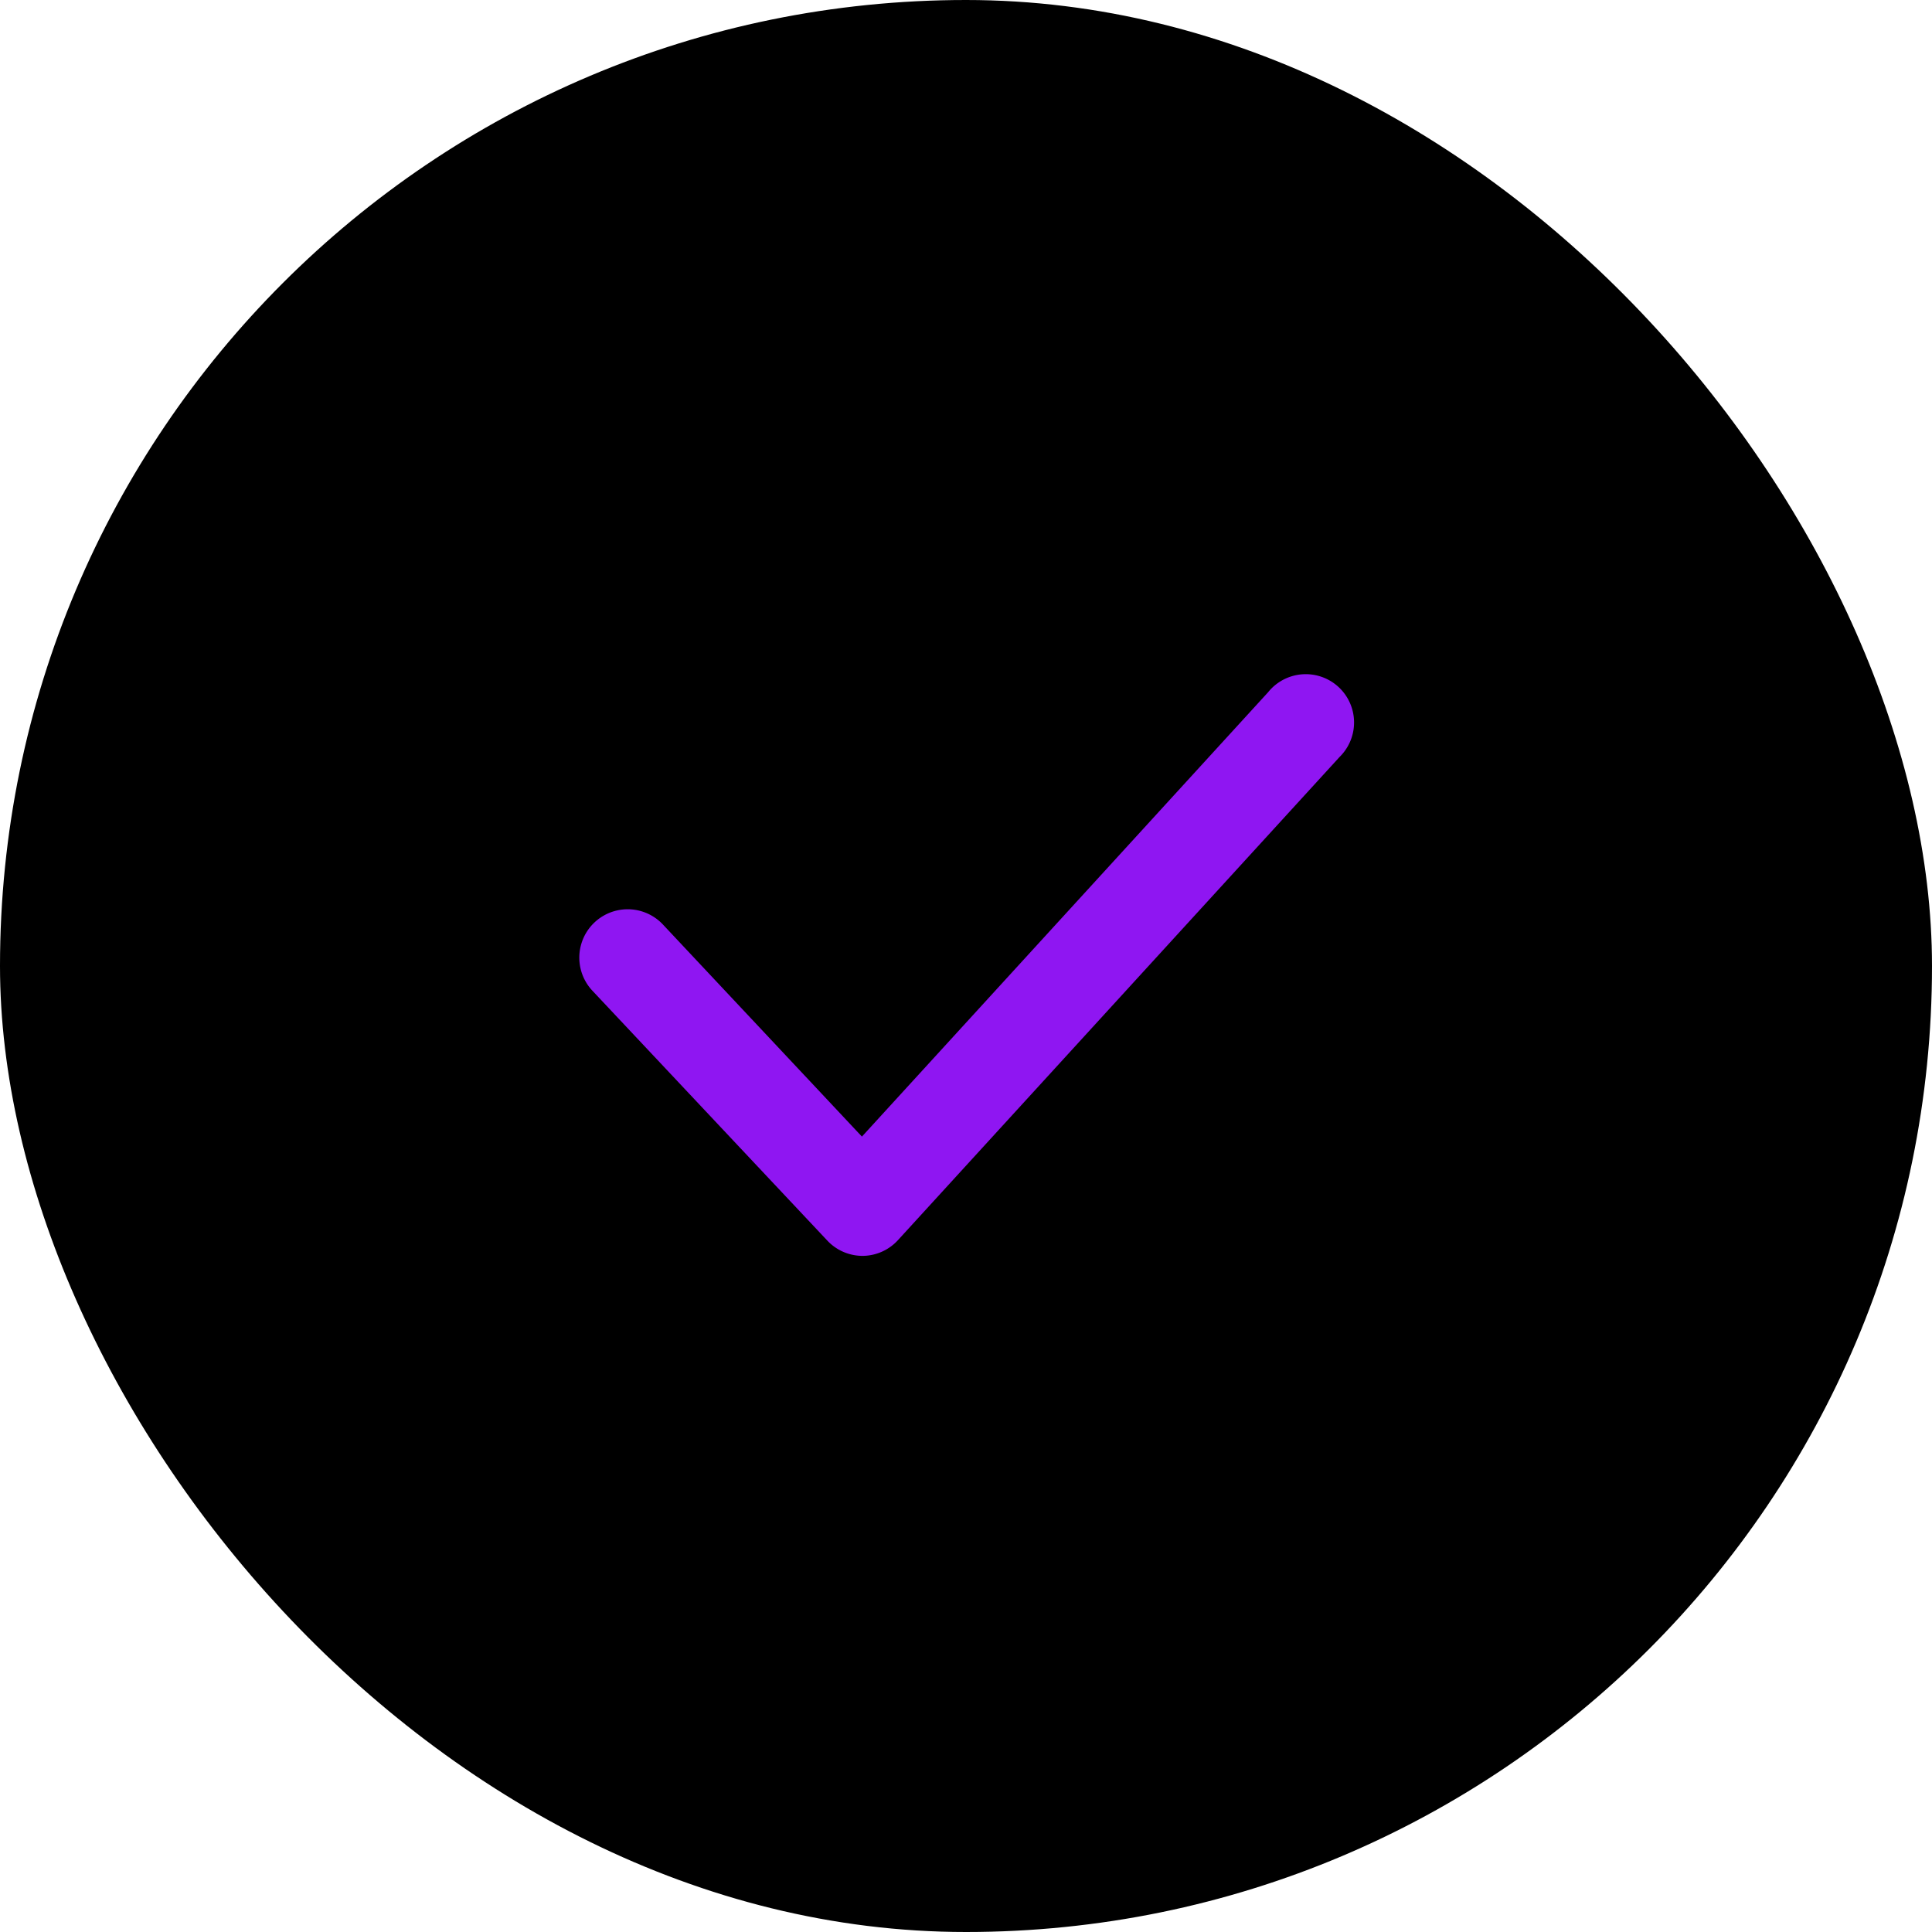
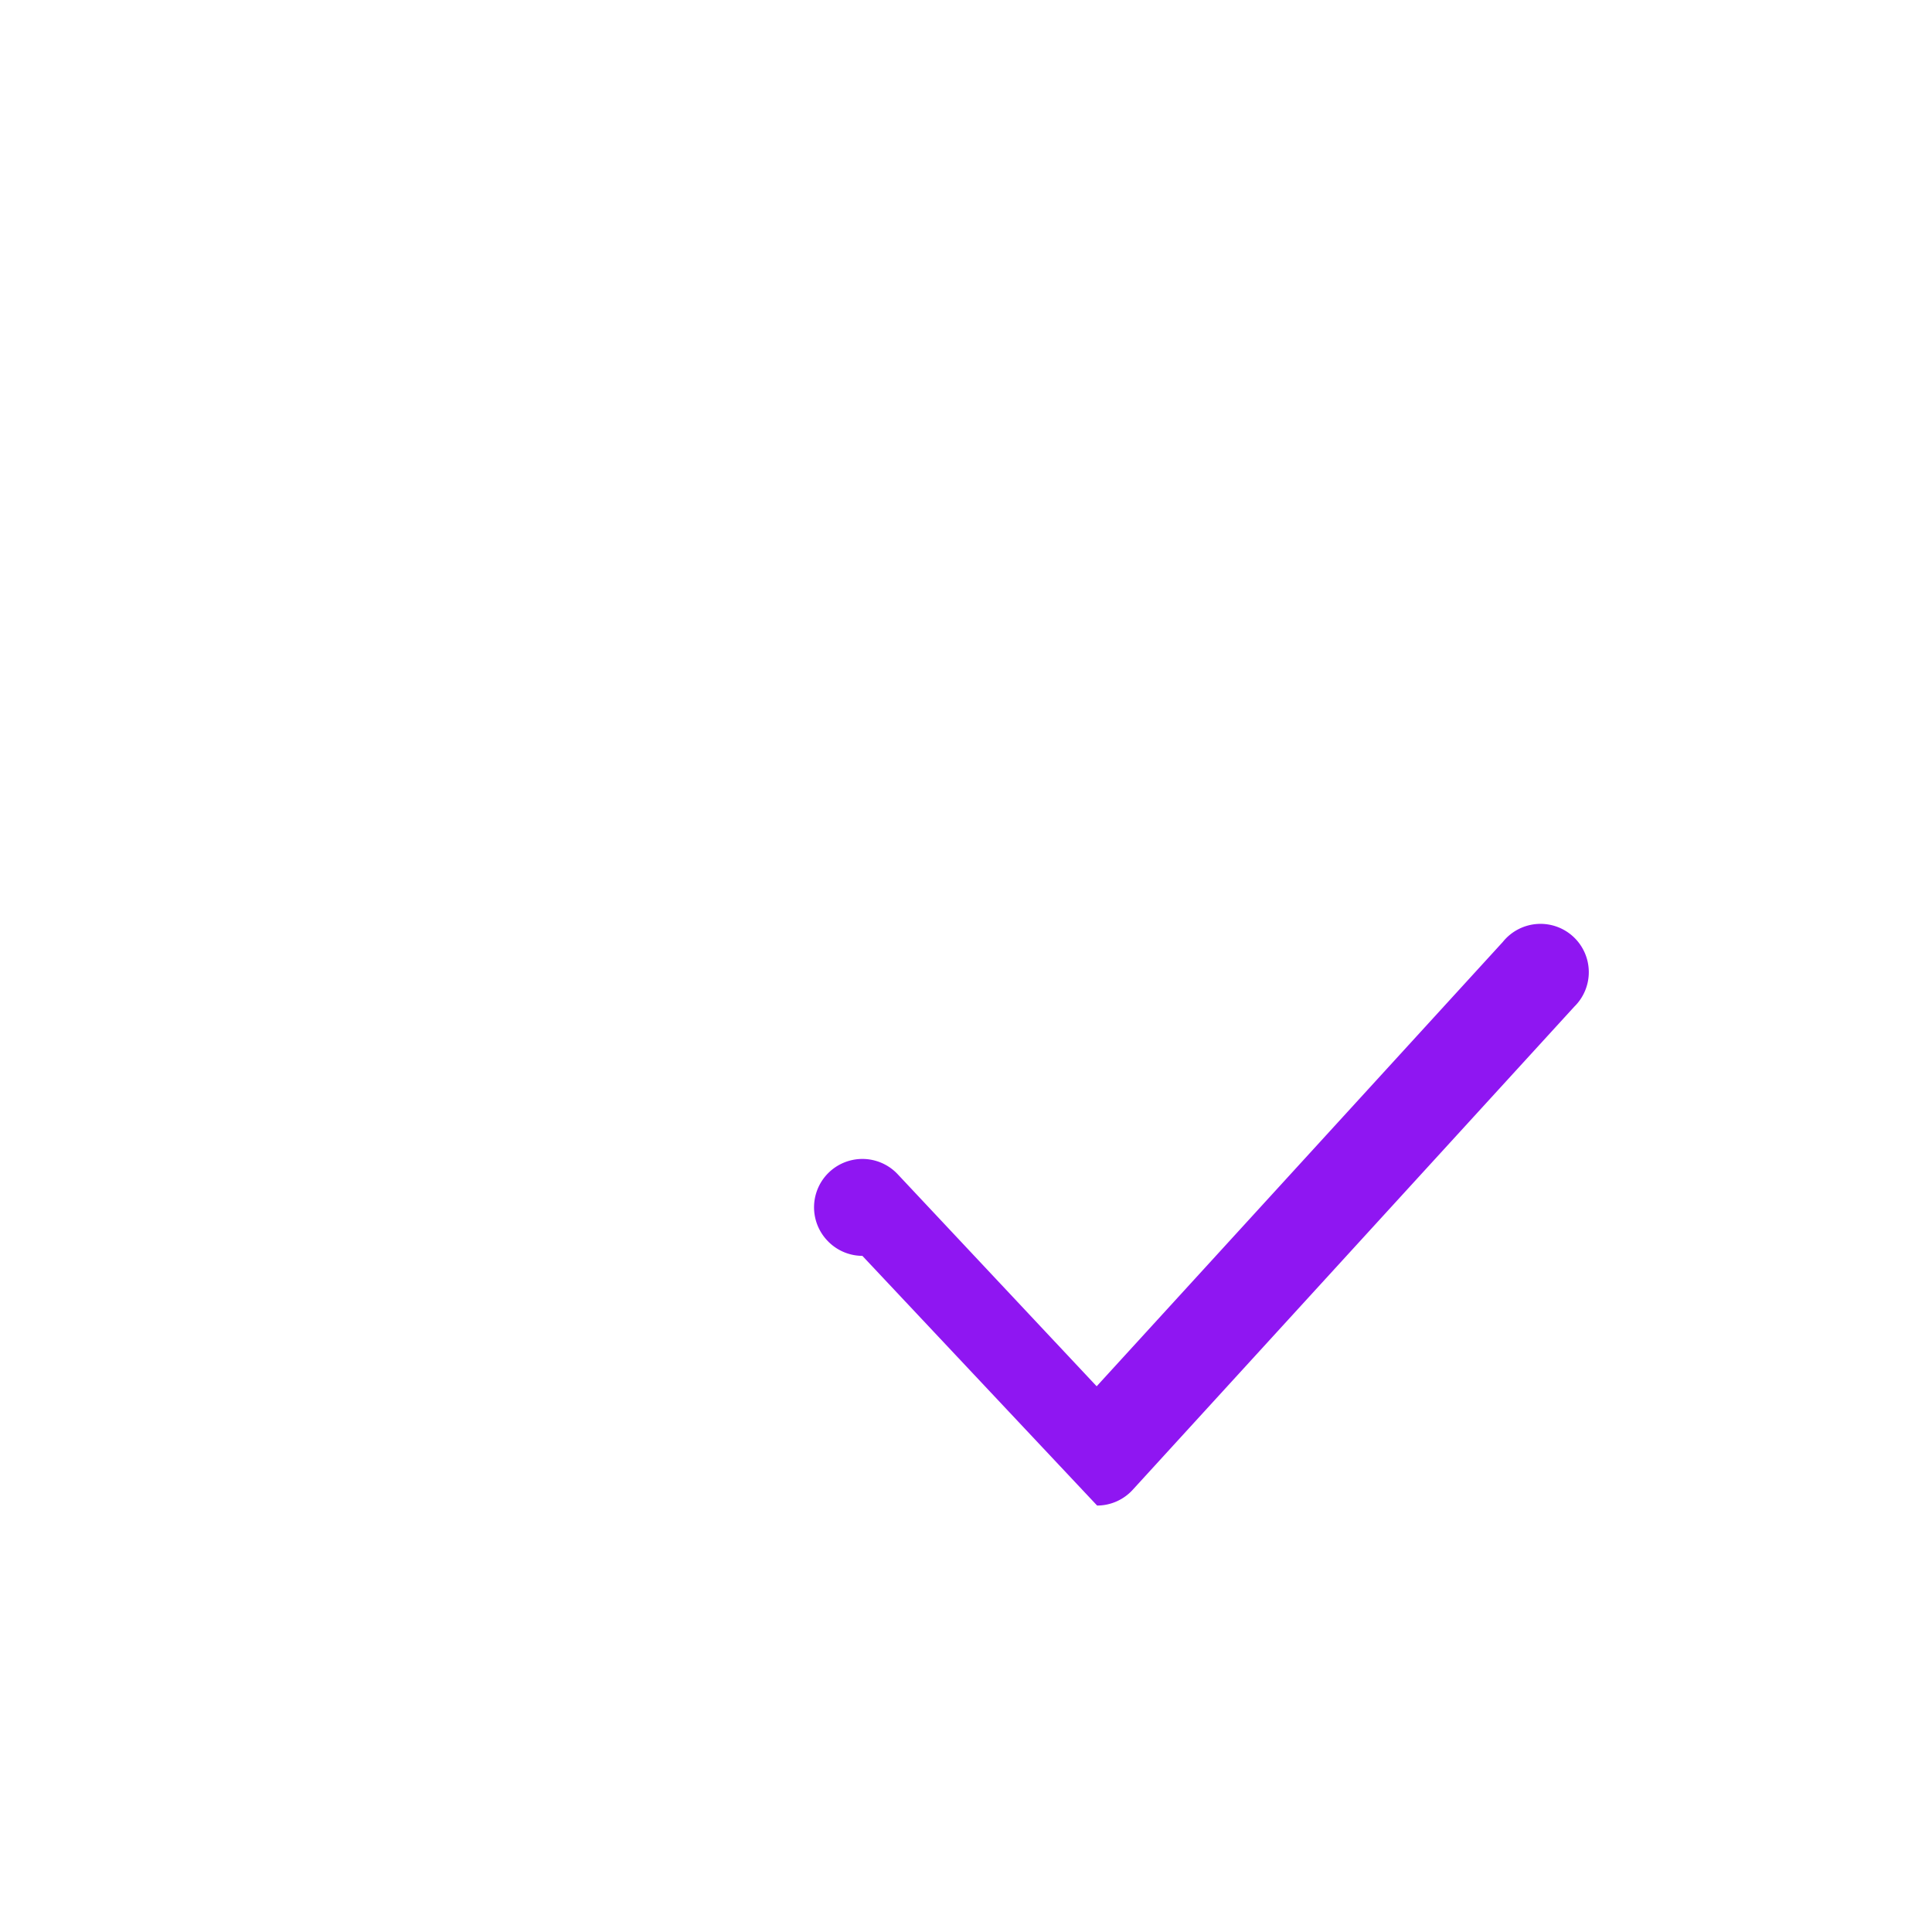
<svg xmlns="http://www.w3.org/2000/svg" width="30" height="30" fill="none">
-   <rect width="30" height="30" fill="#000" rx="15" />
-   <path fill="#8f16f2" d="M13.391 19.501a.75.75 0 0 1-.547-.24l-3.645-3.877a.75.75 0 1 1 1.095-1.028l3.09 3.293 6.307-6.9a.75.75 0 1 1 1.11 1.005l-6.855 7.5a.75.75 0 0 1-.547.247h-.008z" />
+   <path fill="#8f16f2" d="M13.391 19.501a.75.75 0 0 1-.547-.24a.75.75 0 1 1 1.095-1.028l3.09 3.293 6.307-6.9a.75.75 0 1 1 1.11 1.005l-6.855 7.5a.75.75 0 0 1-.547.247h-.008z" />
</svg>